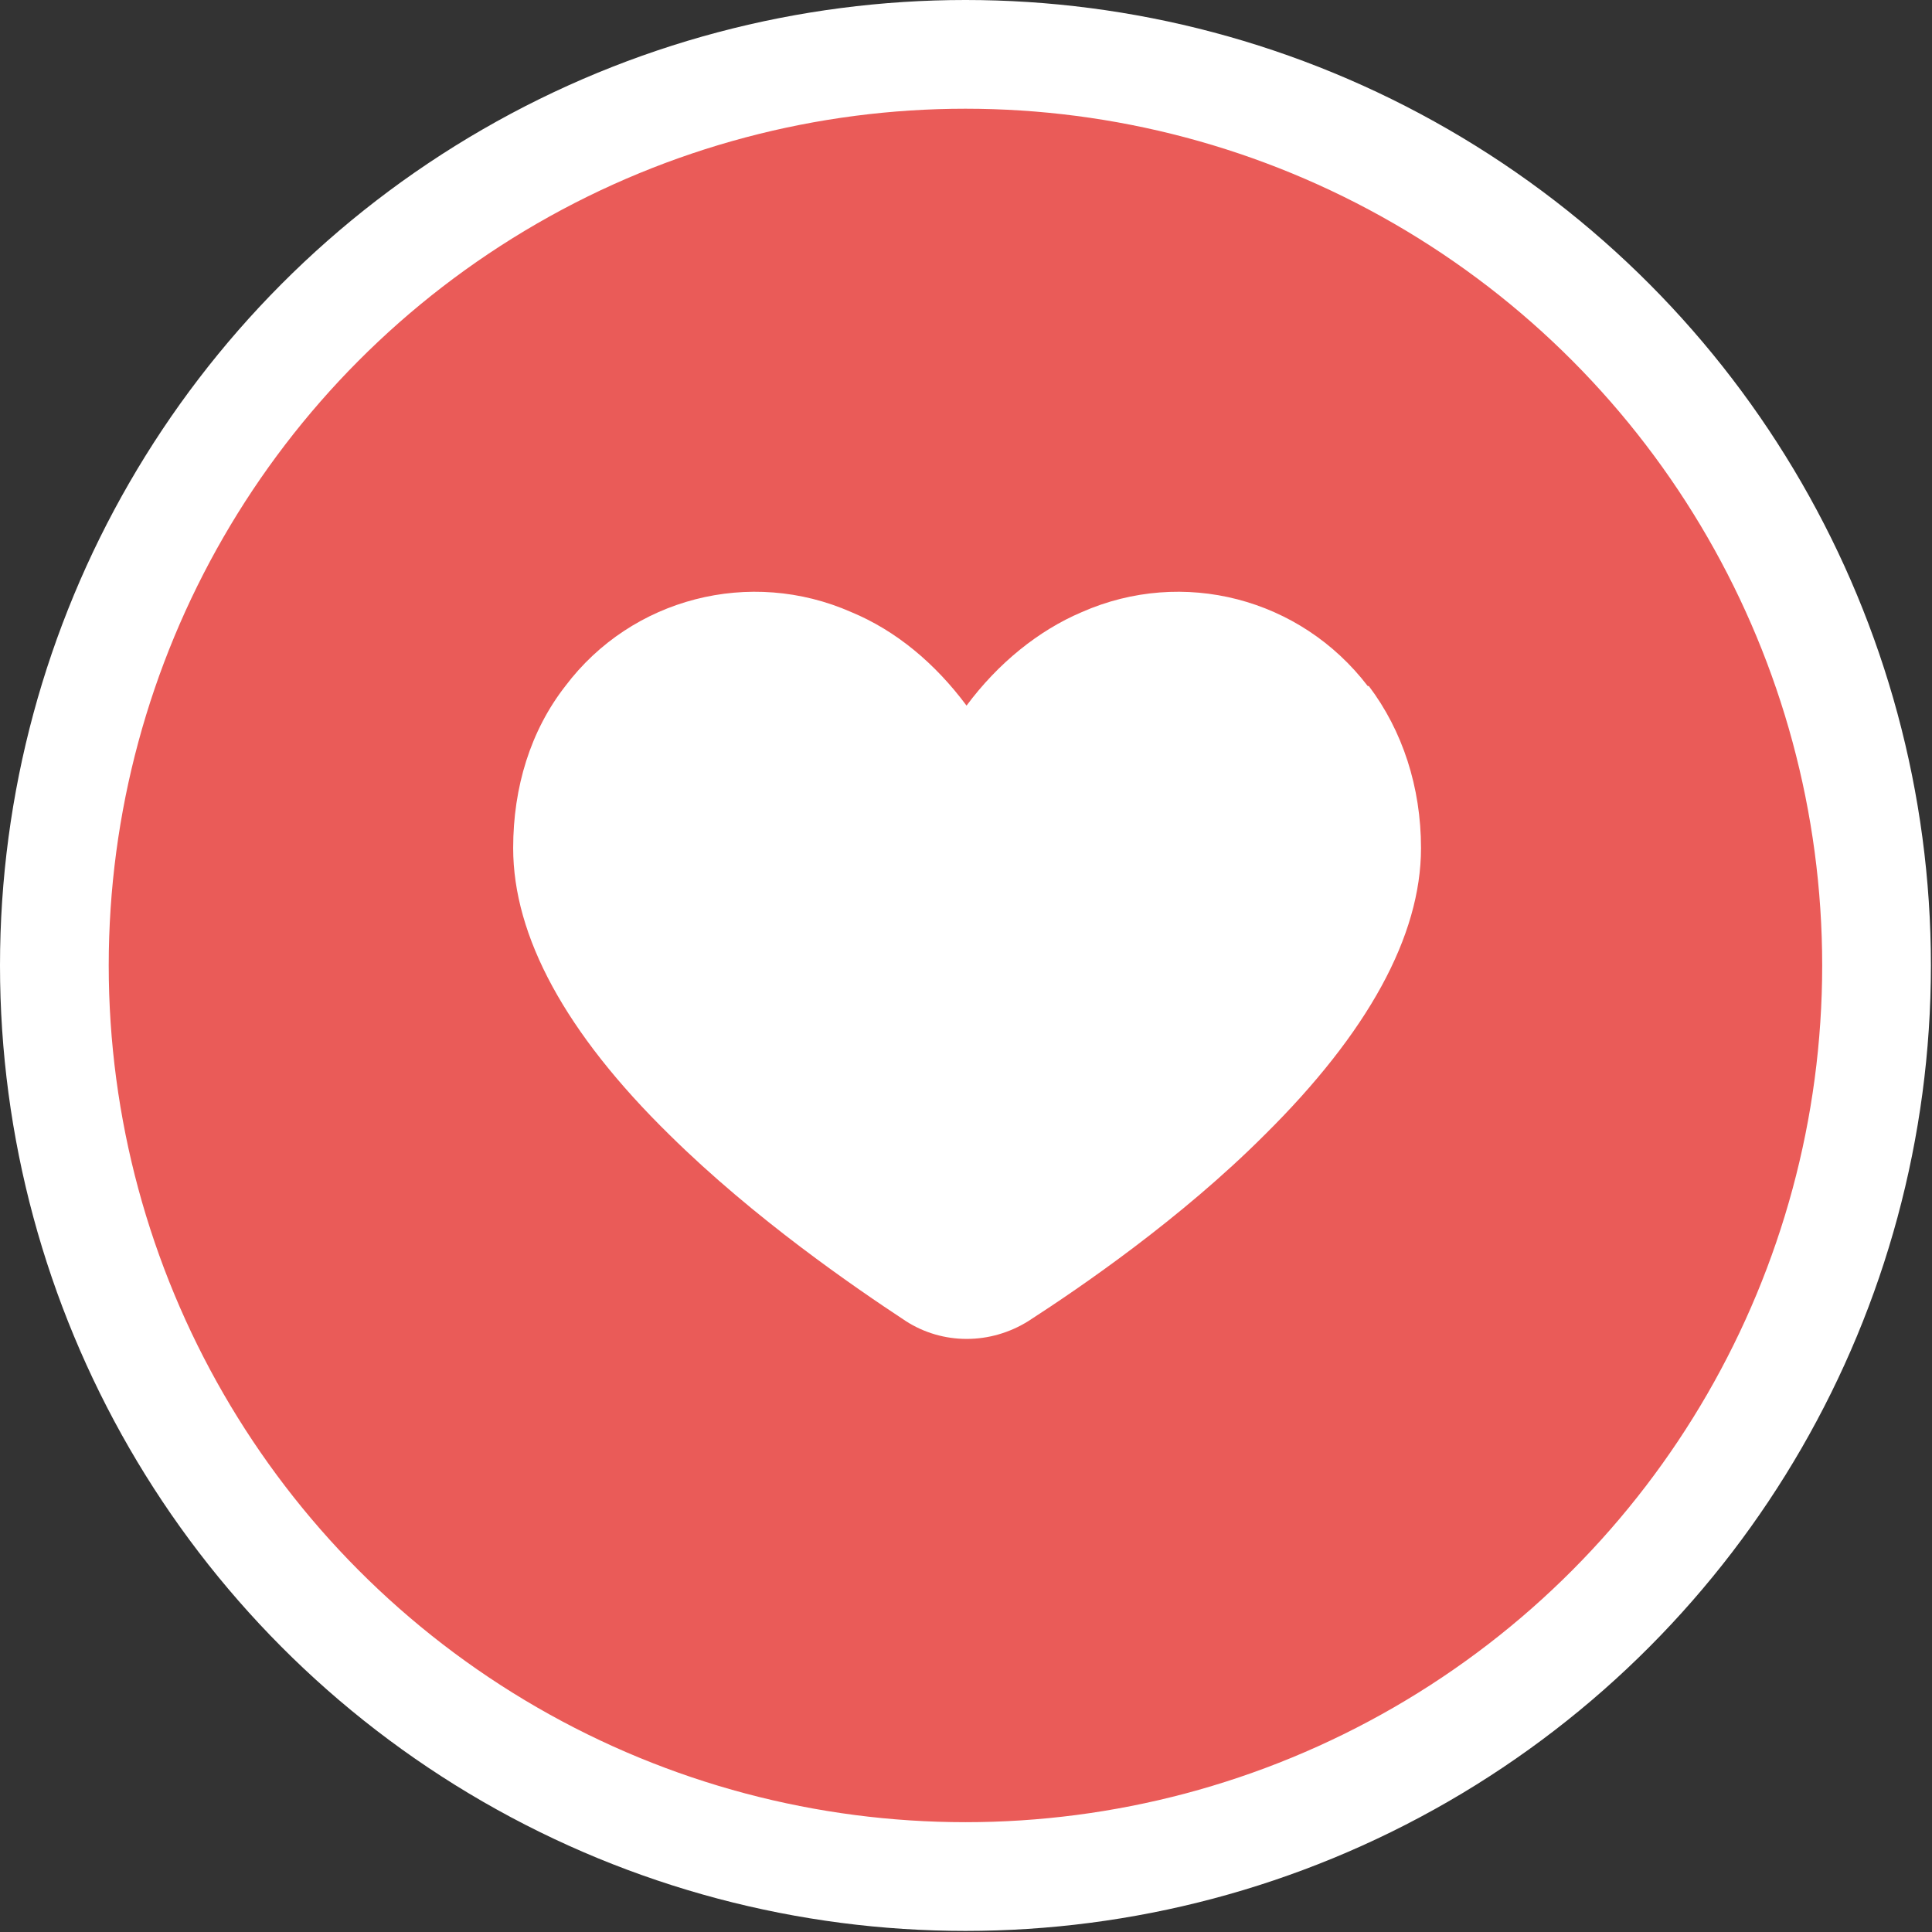
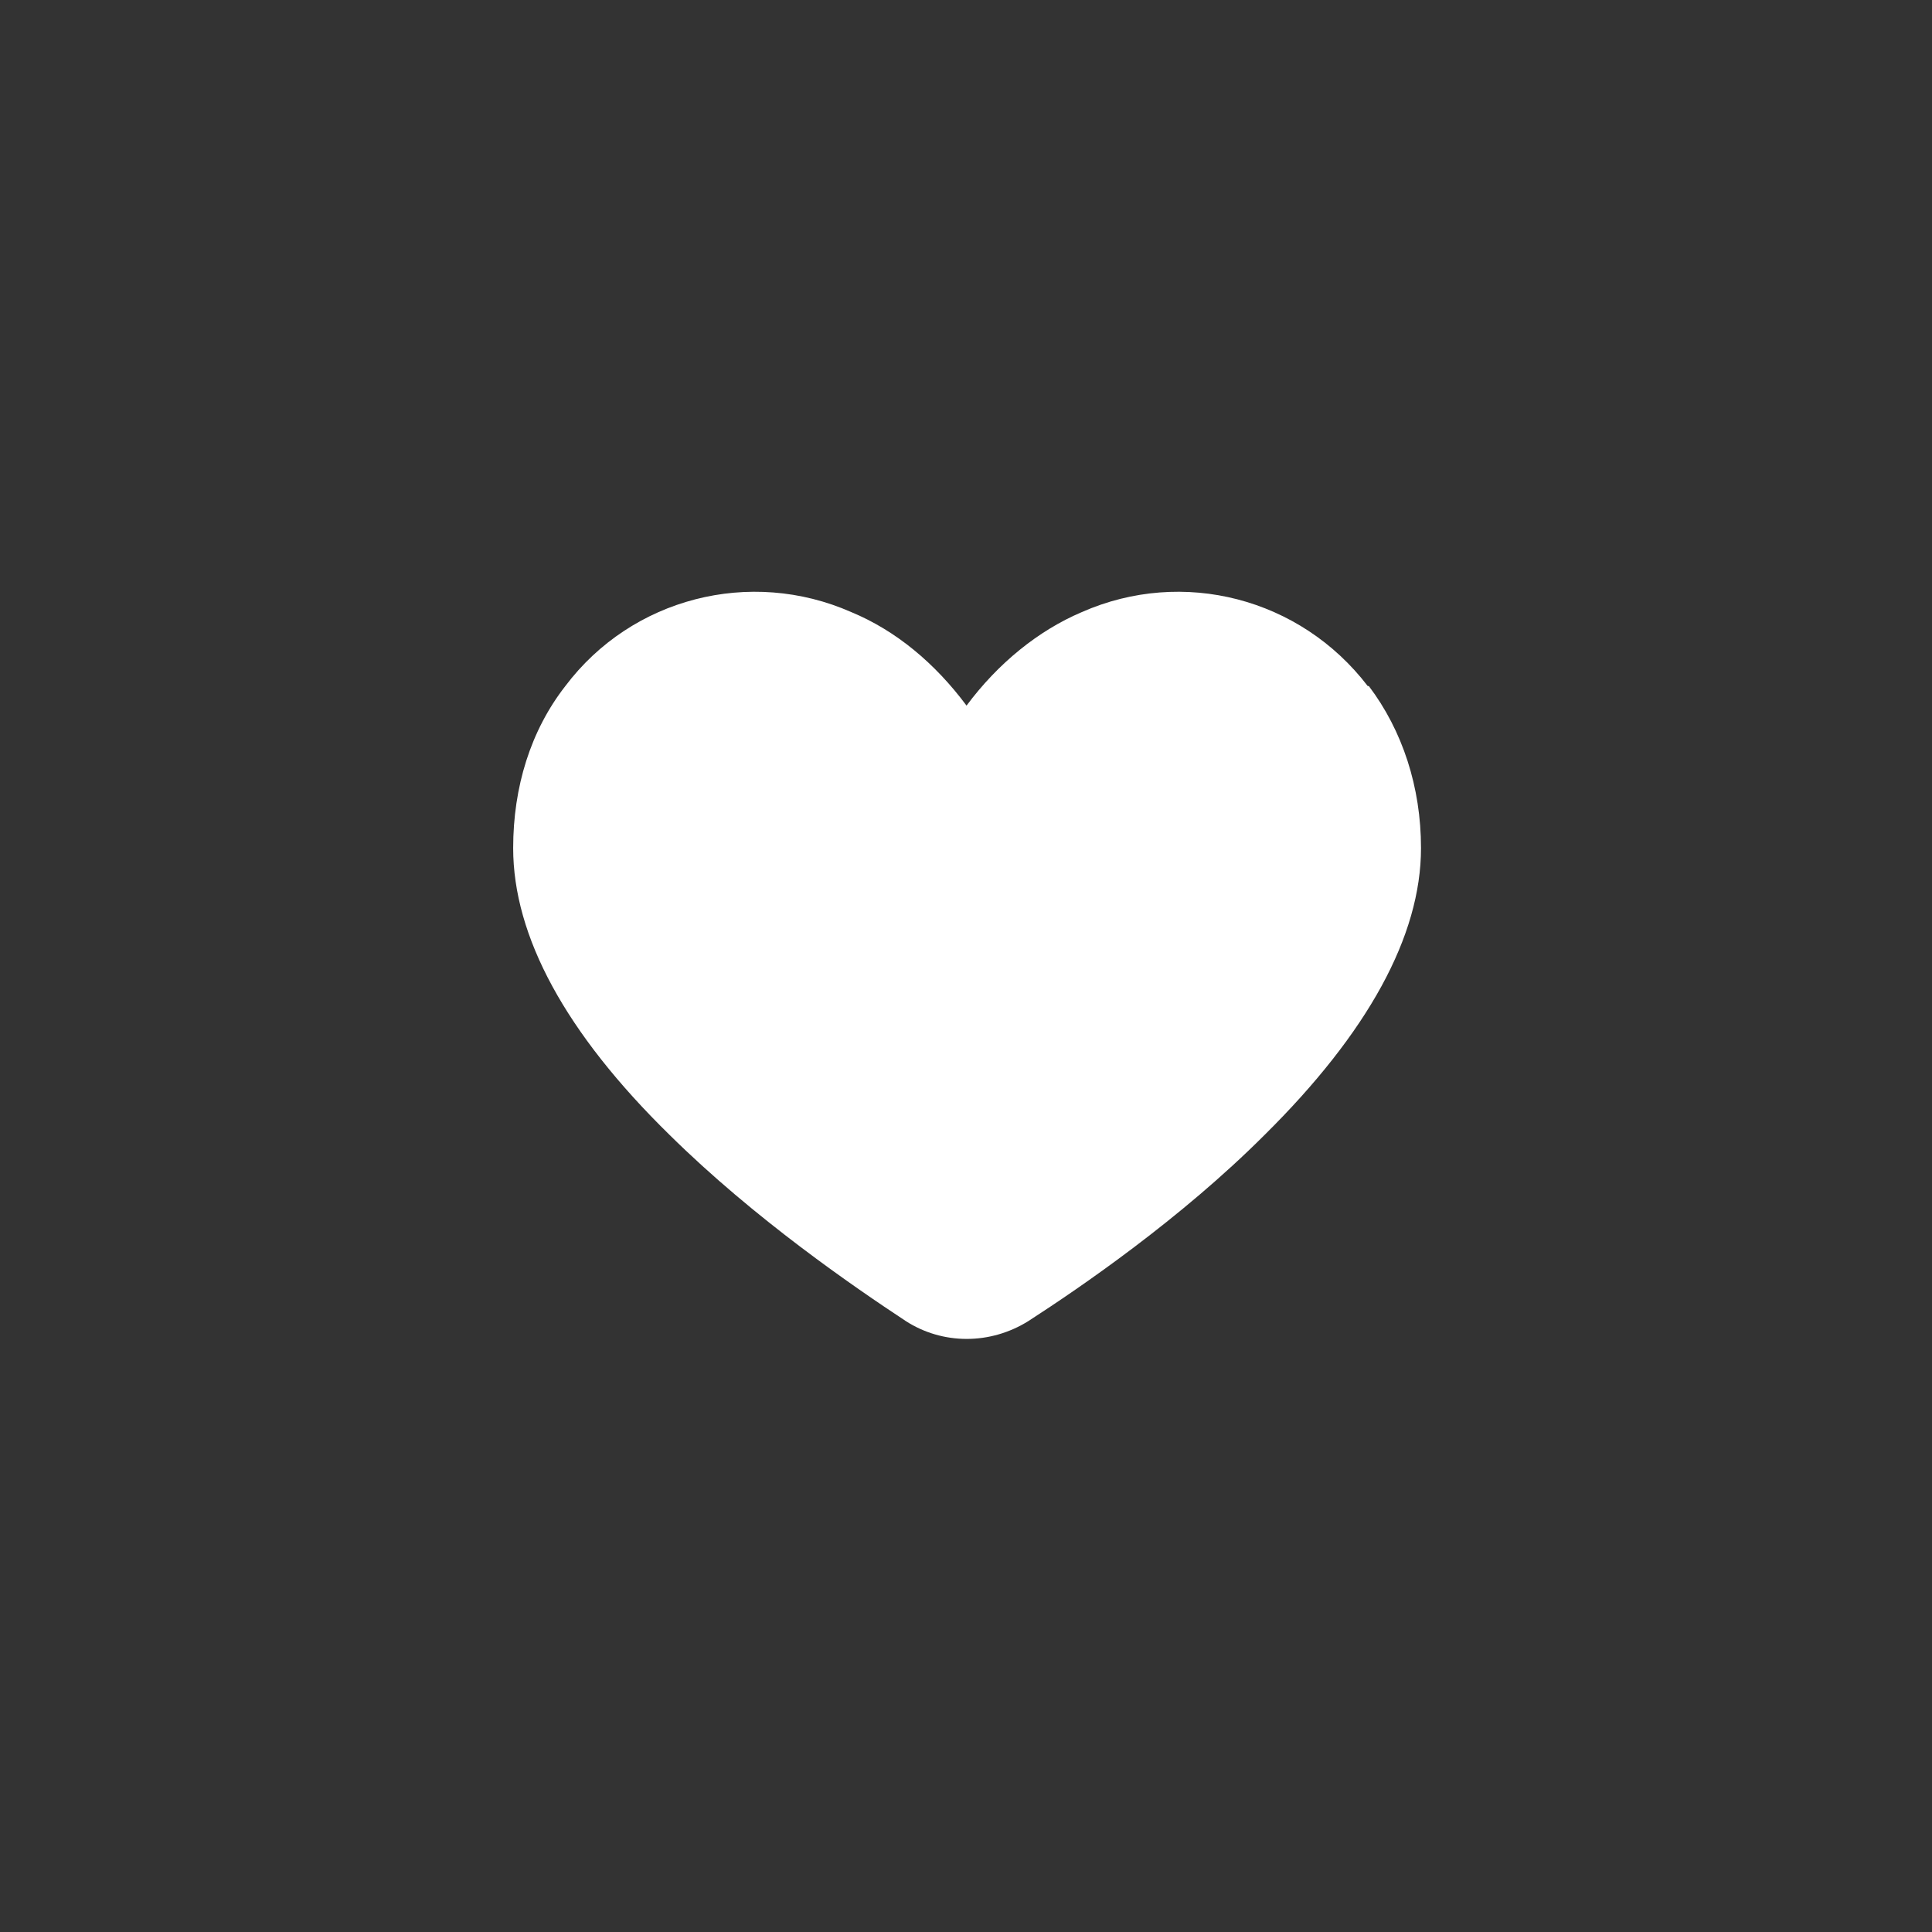
<svg xmlns="http://www.w3.org/2000/svg" id="Capa_2" data-name="Capa 2" viewBox="0 0 17.77 17.77">
  <rect x="0" y="0" width="17.77" height="17.77" fill="#333333" stroke="none" />
  <defs>
    <style>
      .cls-1 {
        fill: #fff;
      }

      .cls-2 {
        fill: #ea5b58;
        stroke: #fff;
        stroke-miterlimit: 10;
      }
    </style>
  </defs>
  <g id="Capa_1-2" data-name="Capa 1">
    <g>
      <g id="Layer_2" data-name="Layer 2">
        <g id="Filled">
          <g id="_36.smile" data-name=" 36.smile">
-             <circle id="Background" class="cls-2" cx="8.88" cy="8.88" r="8.38" />
-           </g>
+             </g>
        </g>
      </g>
      <path class="cls-1" d="m12.58,6.31c-.62-.81-1.7-1.09-2.63-.68-.4.17-.77.47-1.06.86-.29-.39-.65-.69-1.06-.86-.93-.41-2.02-.13-2.63.68-.32.41-.48.93-.48,1.49,0,.81.48,1.7,1.44,2.64.78.77,1.7,1.4,2.17,1.71.34.22.78.22,1.13,0,.48-.31,1.4-.94,2.17-1.71.95-.94,1.44-1.83,1.44-2.64,0-.56-.17-1.08-.48-1.49Z" />
    </g>
  </g>
</svg>